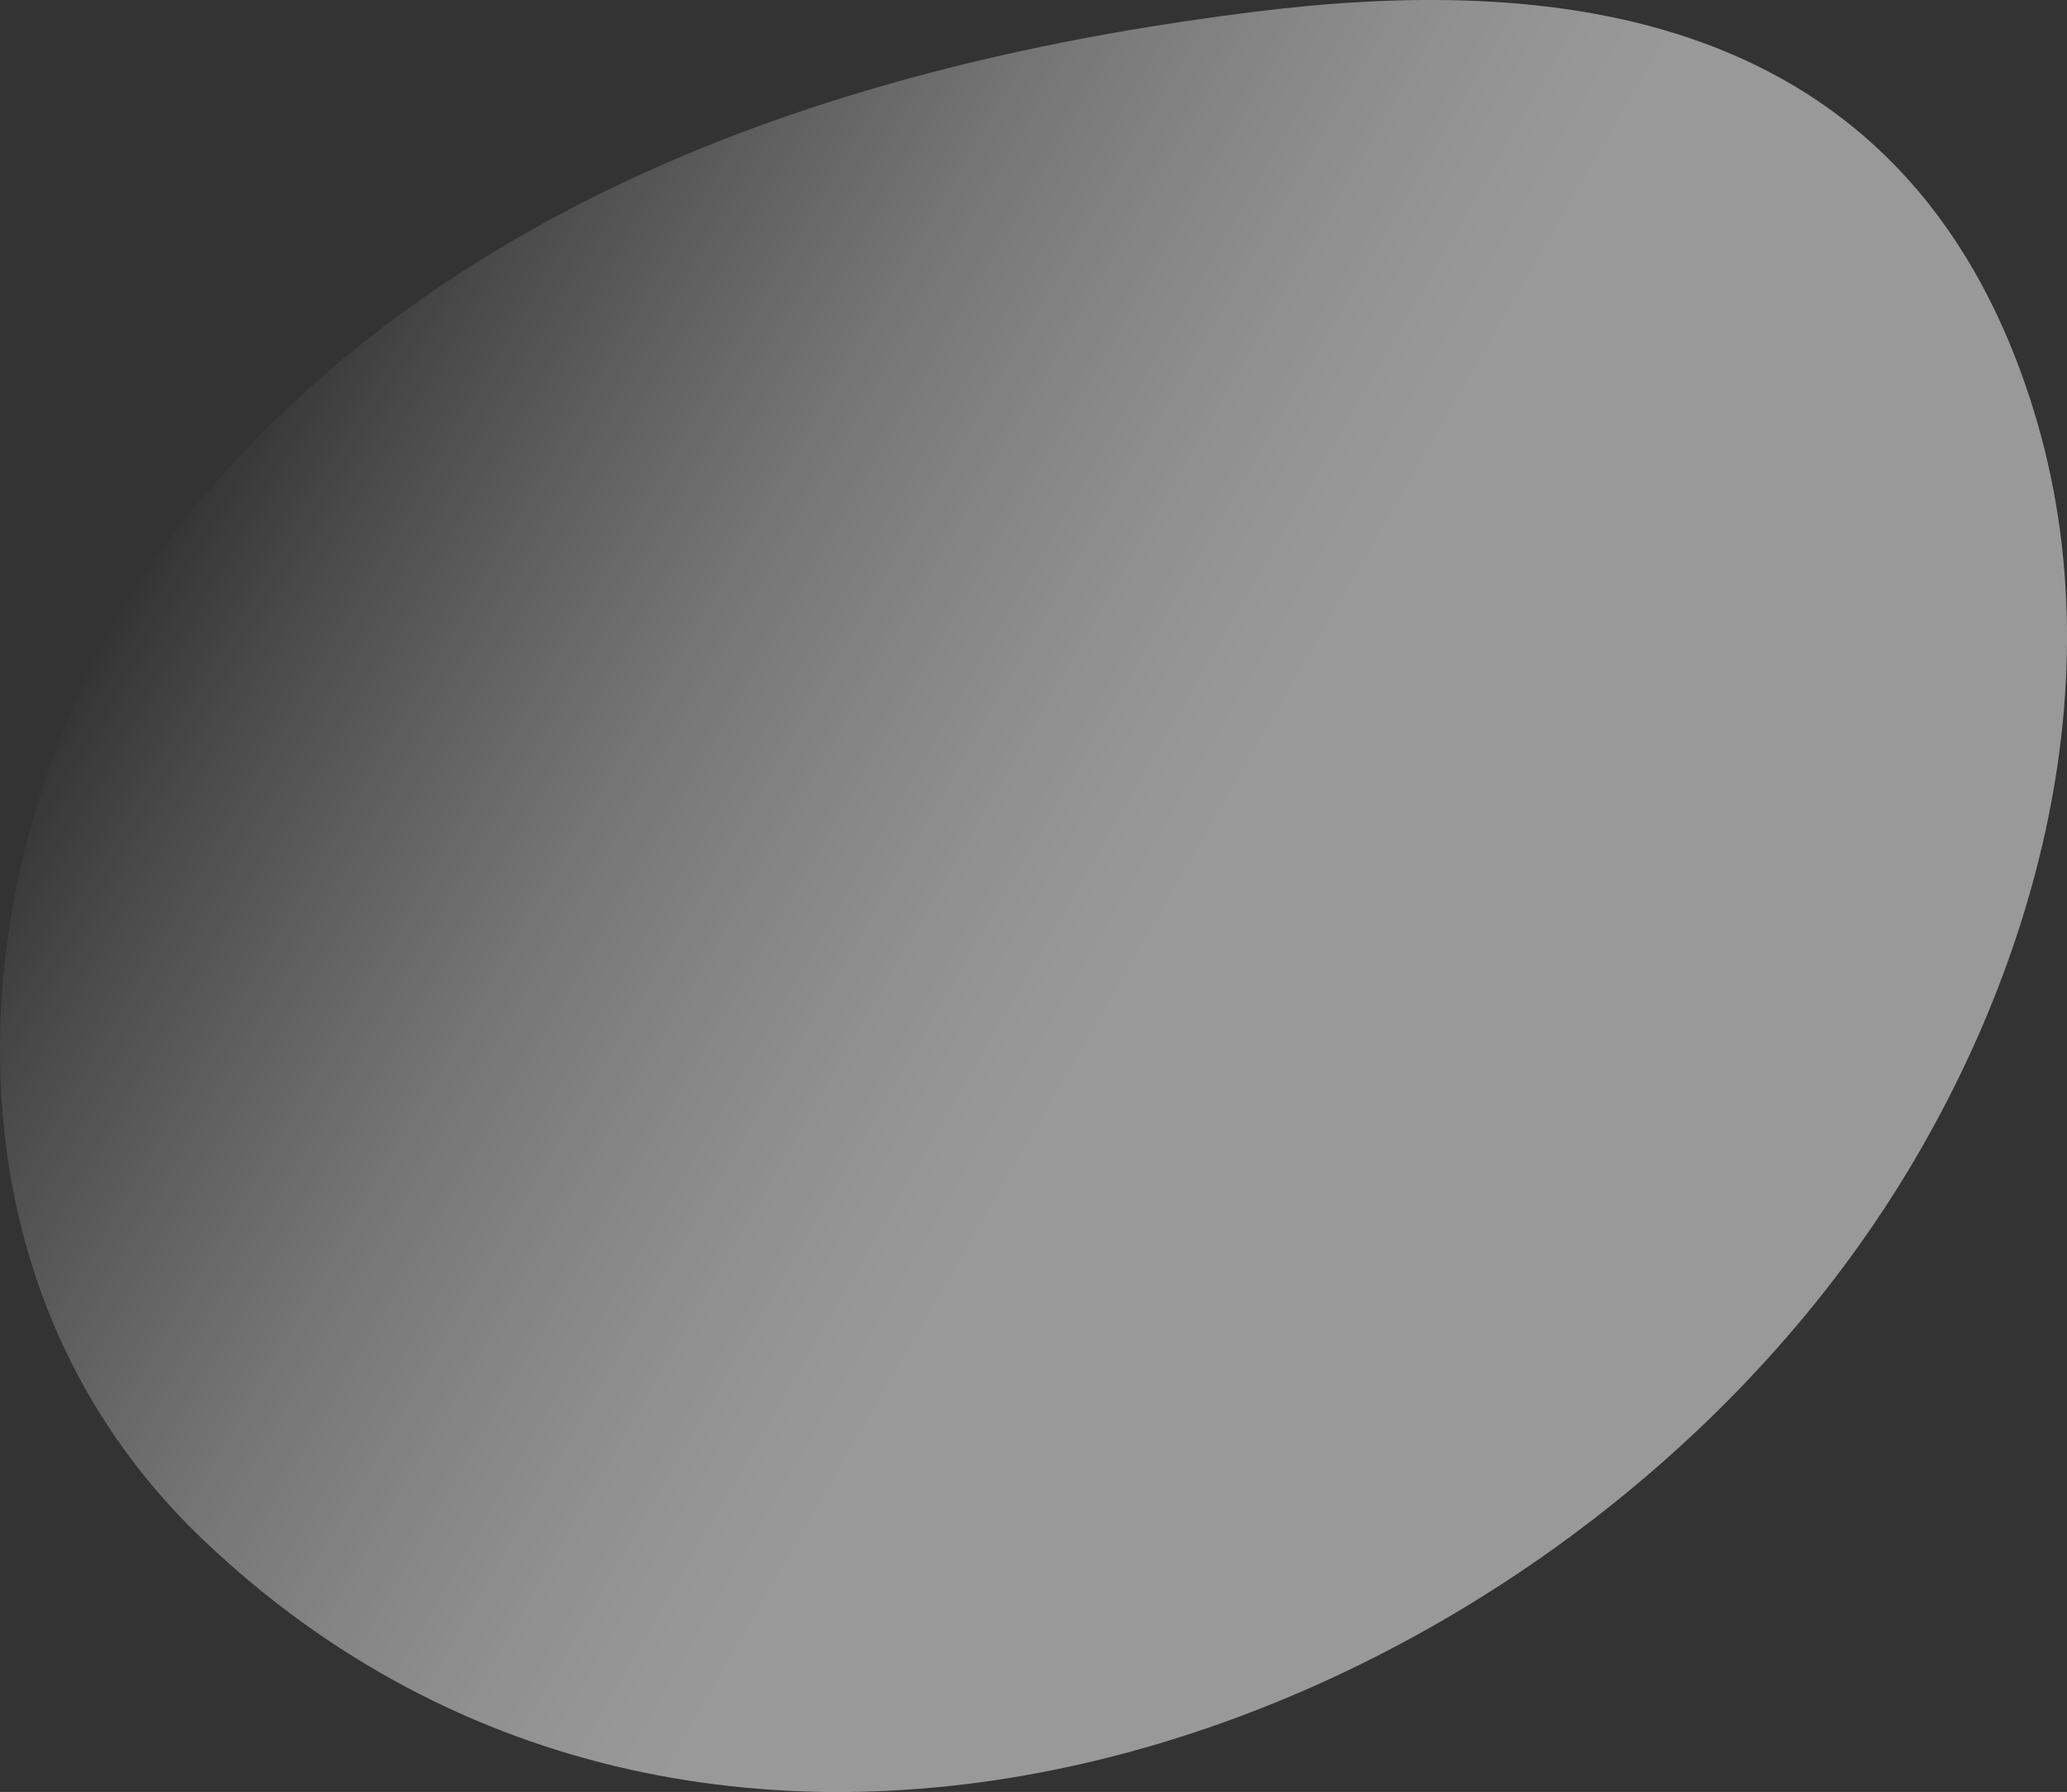
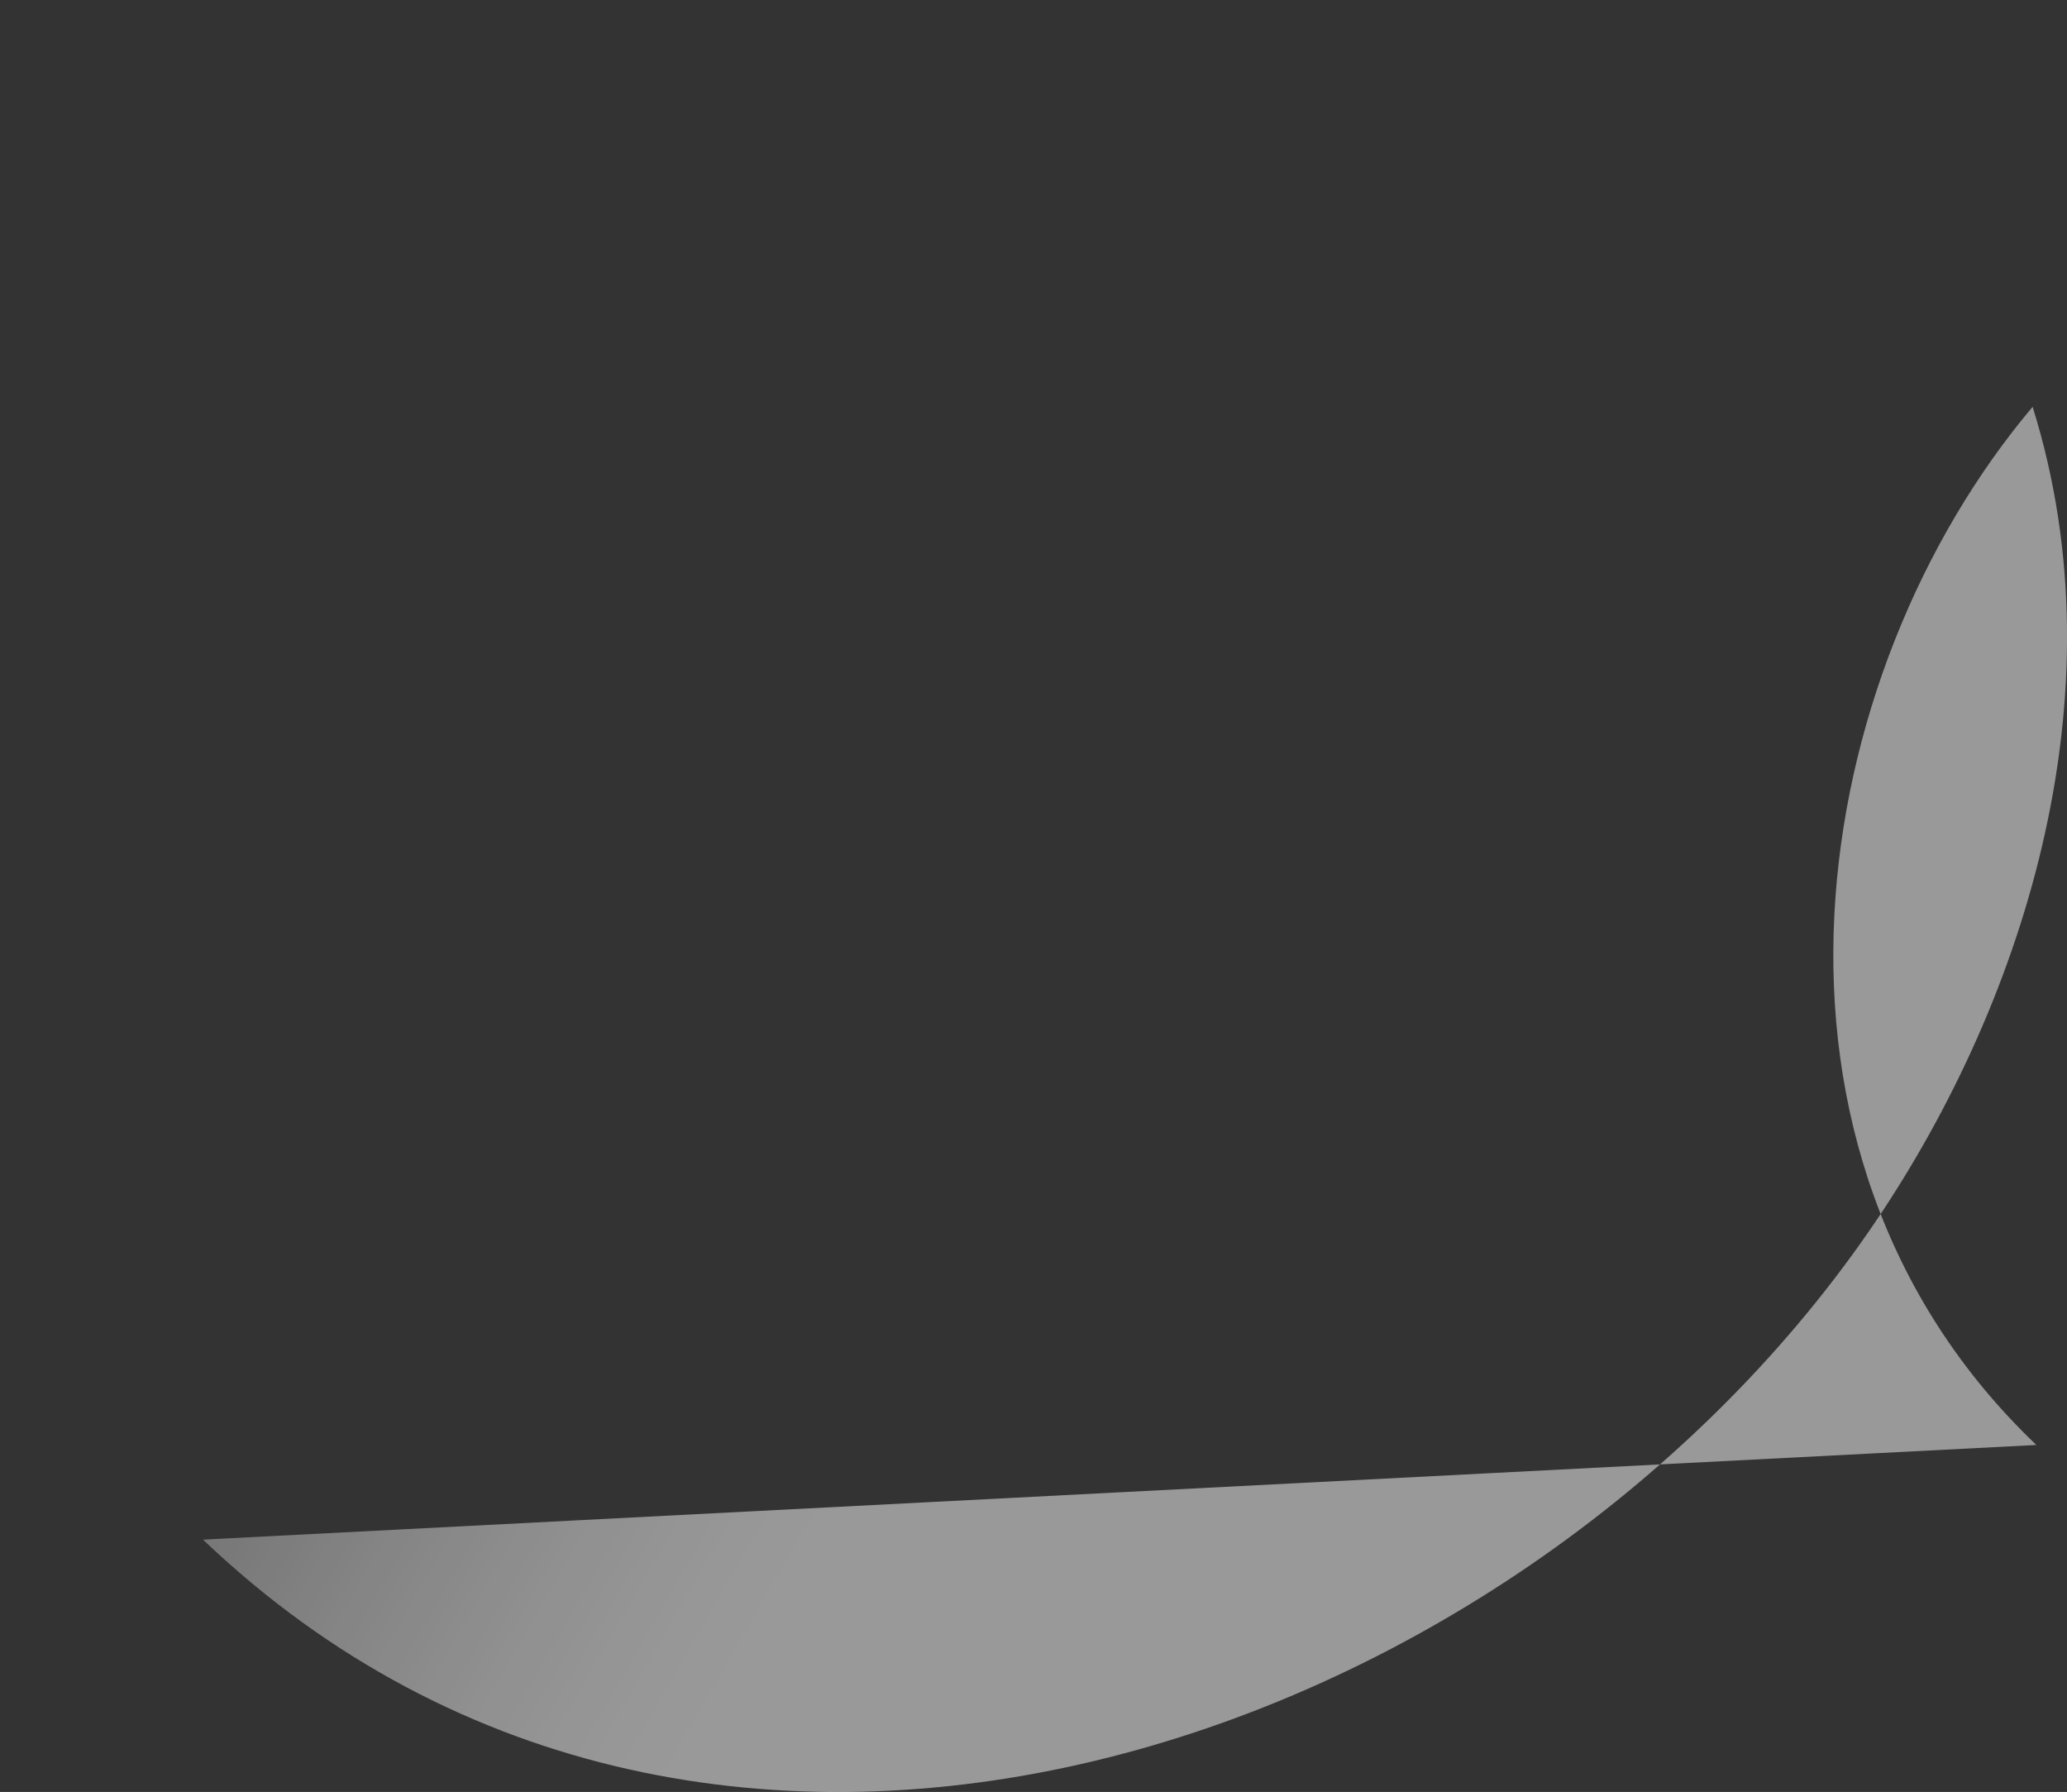
<svg xmlns="http://www.w3.org/2000/svg" id="_レイヤー_2" viewBox="0 0 242.84 210.49">
  <rect x="0" y="0" width="242.84" height="210.49" fill="#333333" stroke="none" />
  <defs>
    <style>.cls-1{fill:url(#_名称未設定グラデーション_218);opacity:.5;}</style>
    <linearGradient id="_名称未設定グラデーション_218" x1="139.88" y1="110.3" x2="25.45" y2="44.23" gradientUnits="userSpaceOnUse">
      <stop offset="0" stop-color="#fff" />
      <stop offset=".09" stop-color="#fff" stop-opacity=".98" />
      <stop offset=".21" stop-color="#fff" stop-opacity=".91" />
      <stop offset=".35" stop-color="#fff" stop-opacity=".8" />
      <stop offset=".51" stop-color="#fff" stop-opacity=".65" />
      <stop offset=".67" stop-color="#fff" stop-opacity=".45" />
      <stop offset=".84" stop-color="#fff" stop-opacity=".22" />
      <stop offset=".98" stop-color="#fff" stop-opacity="0" />
    </linearGradient>
  </defs>
  <g id="L">
-     <path class="cls-1" d="M23.85,180.85c60.05,57.26,154,24.11,195.68-36.16,17.99-26.02,29.98-62.72,19.27-96.9C223.78-.13,181.13-2.82,147.33,1.39,103.03,6.91,55.12,21.35,23.41,58.91c-26.46,31.34-35.81,87.37.44,121.94Z" />
+     <path class="cls-1" d="M23.85,180.85c60.05,57.26,154,24.11,195.68-36.16,17.99-26.02,29.98-62.72,19.27-96.9c-26.46,31.34-35.81,87.37.44,121.94Z" />
  </g>
</svg>